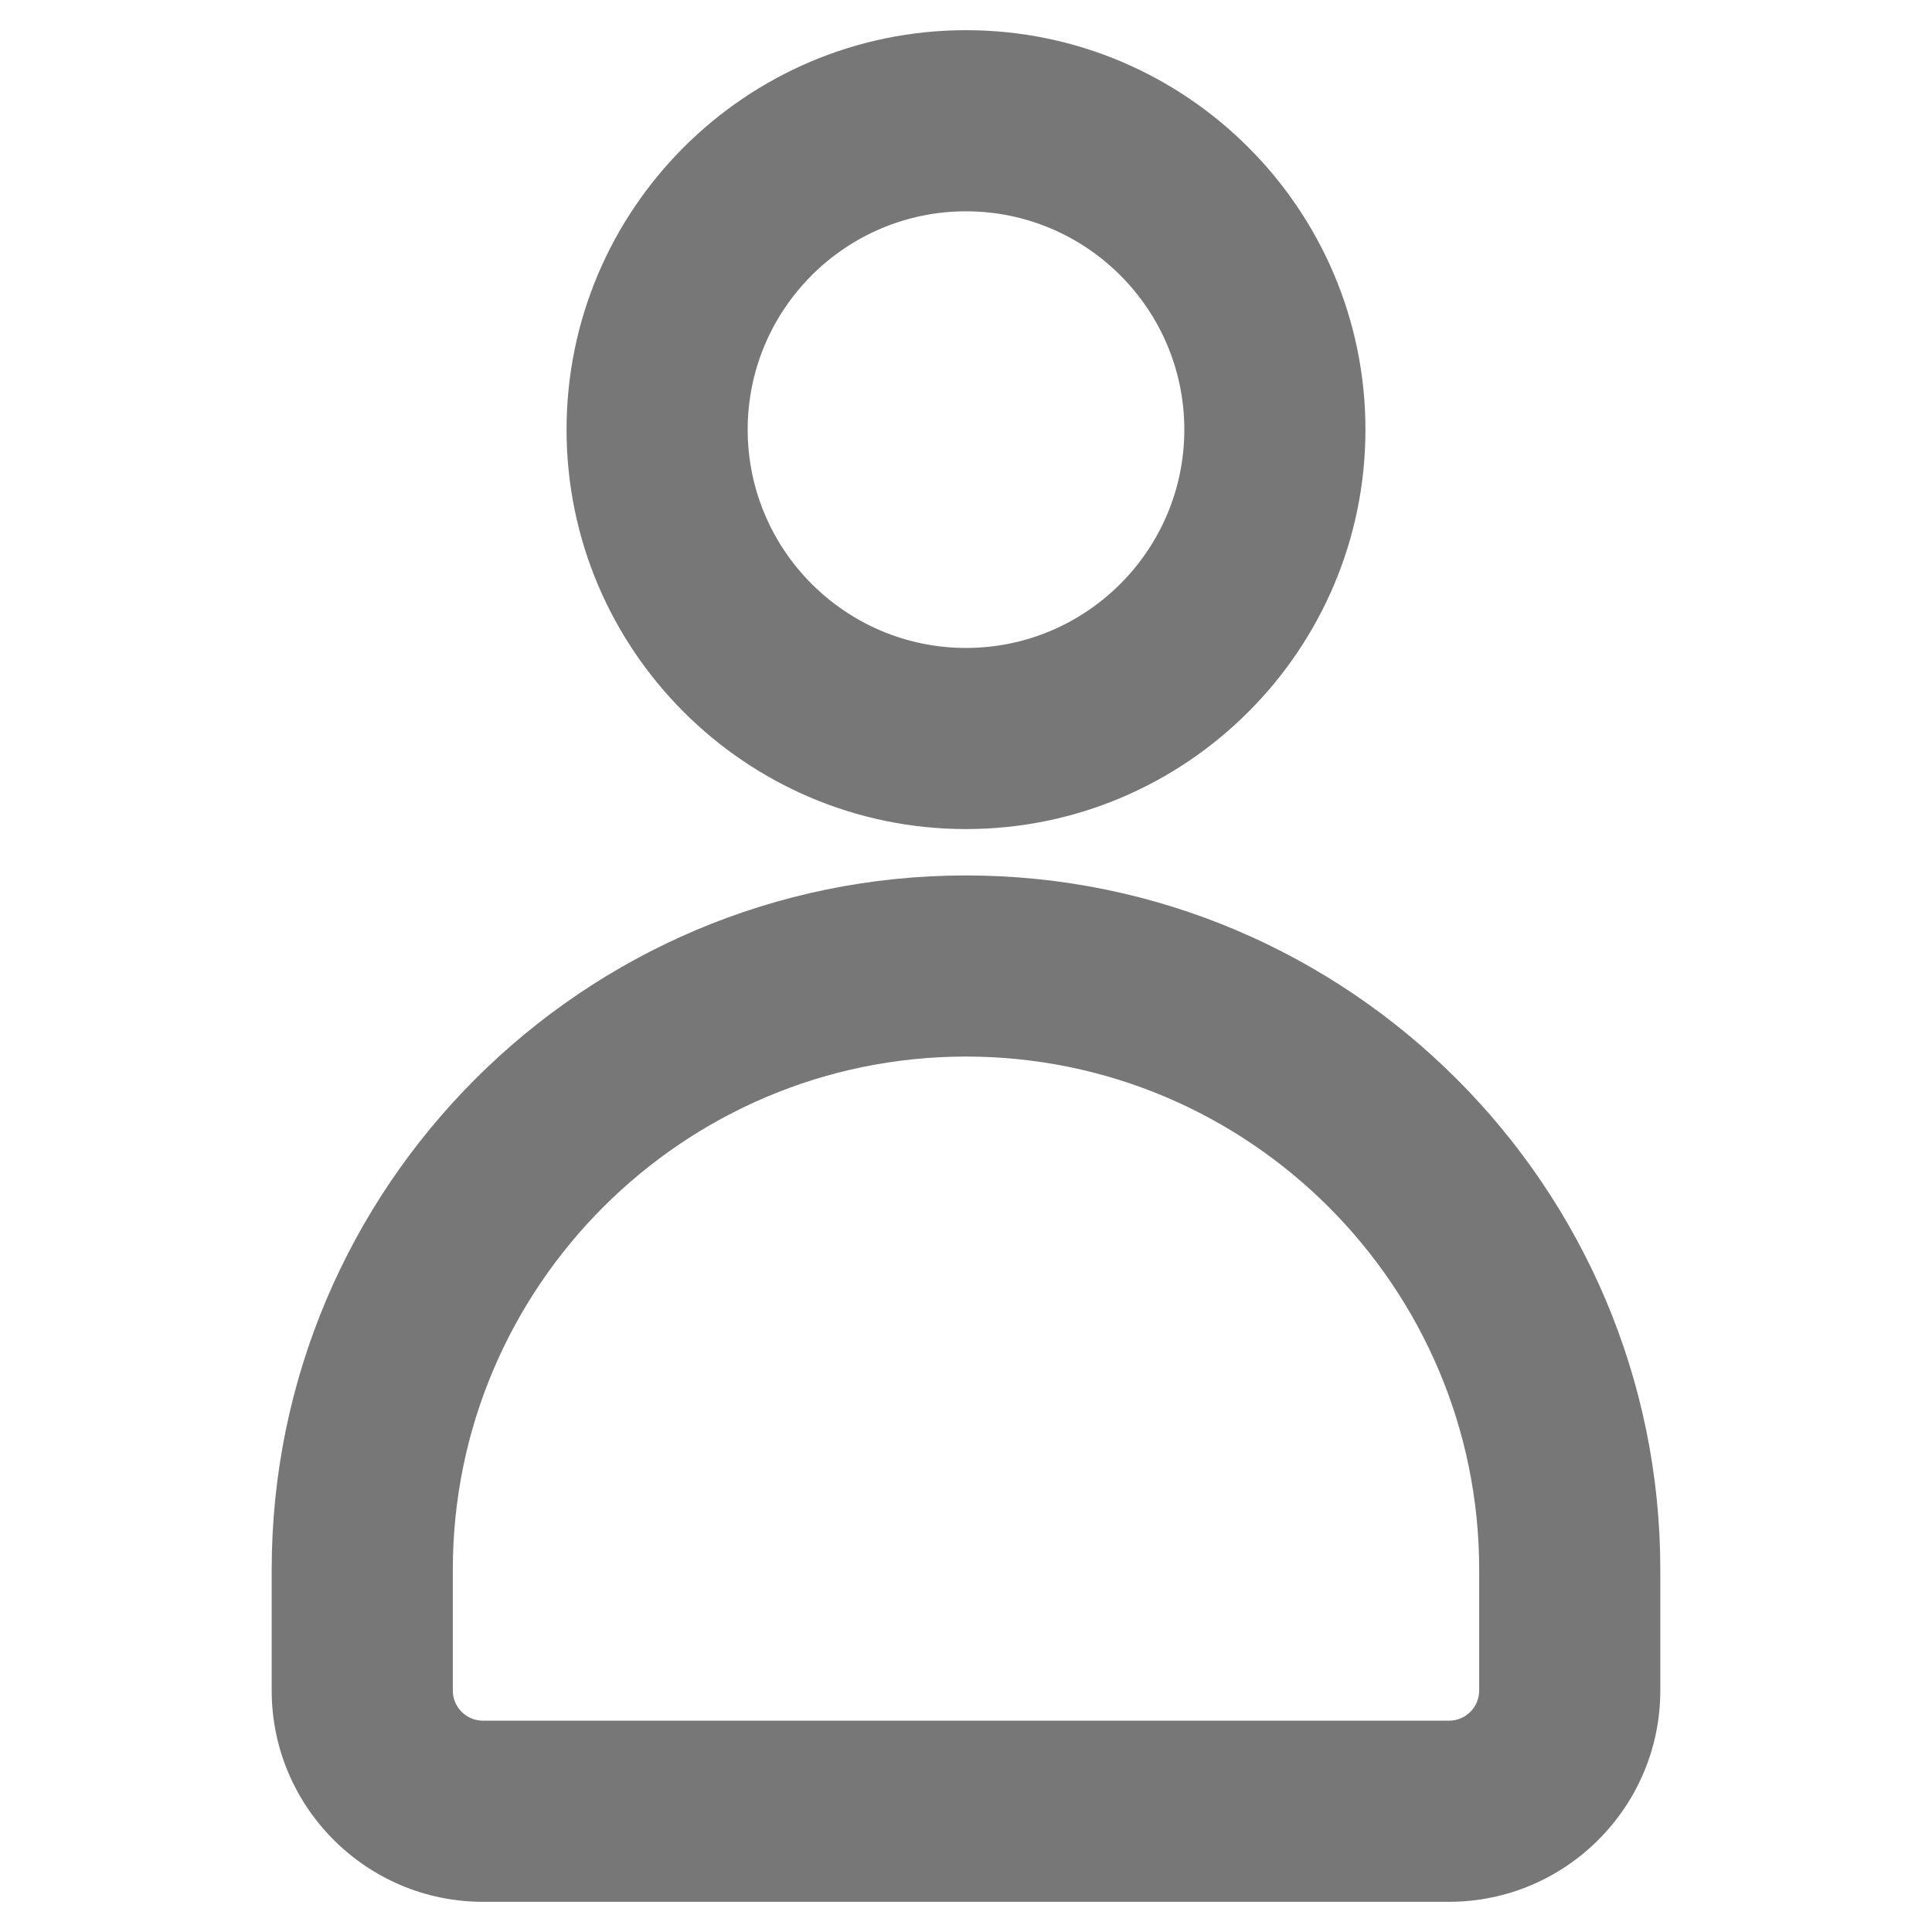
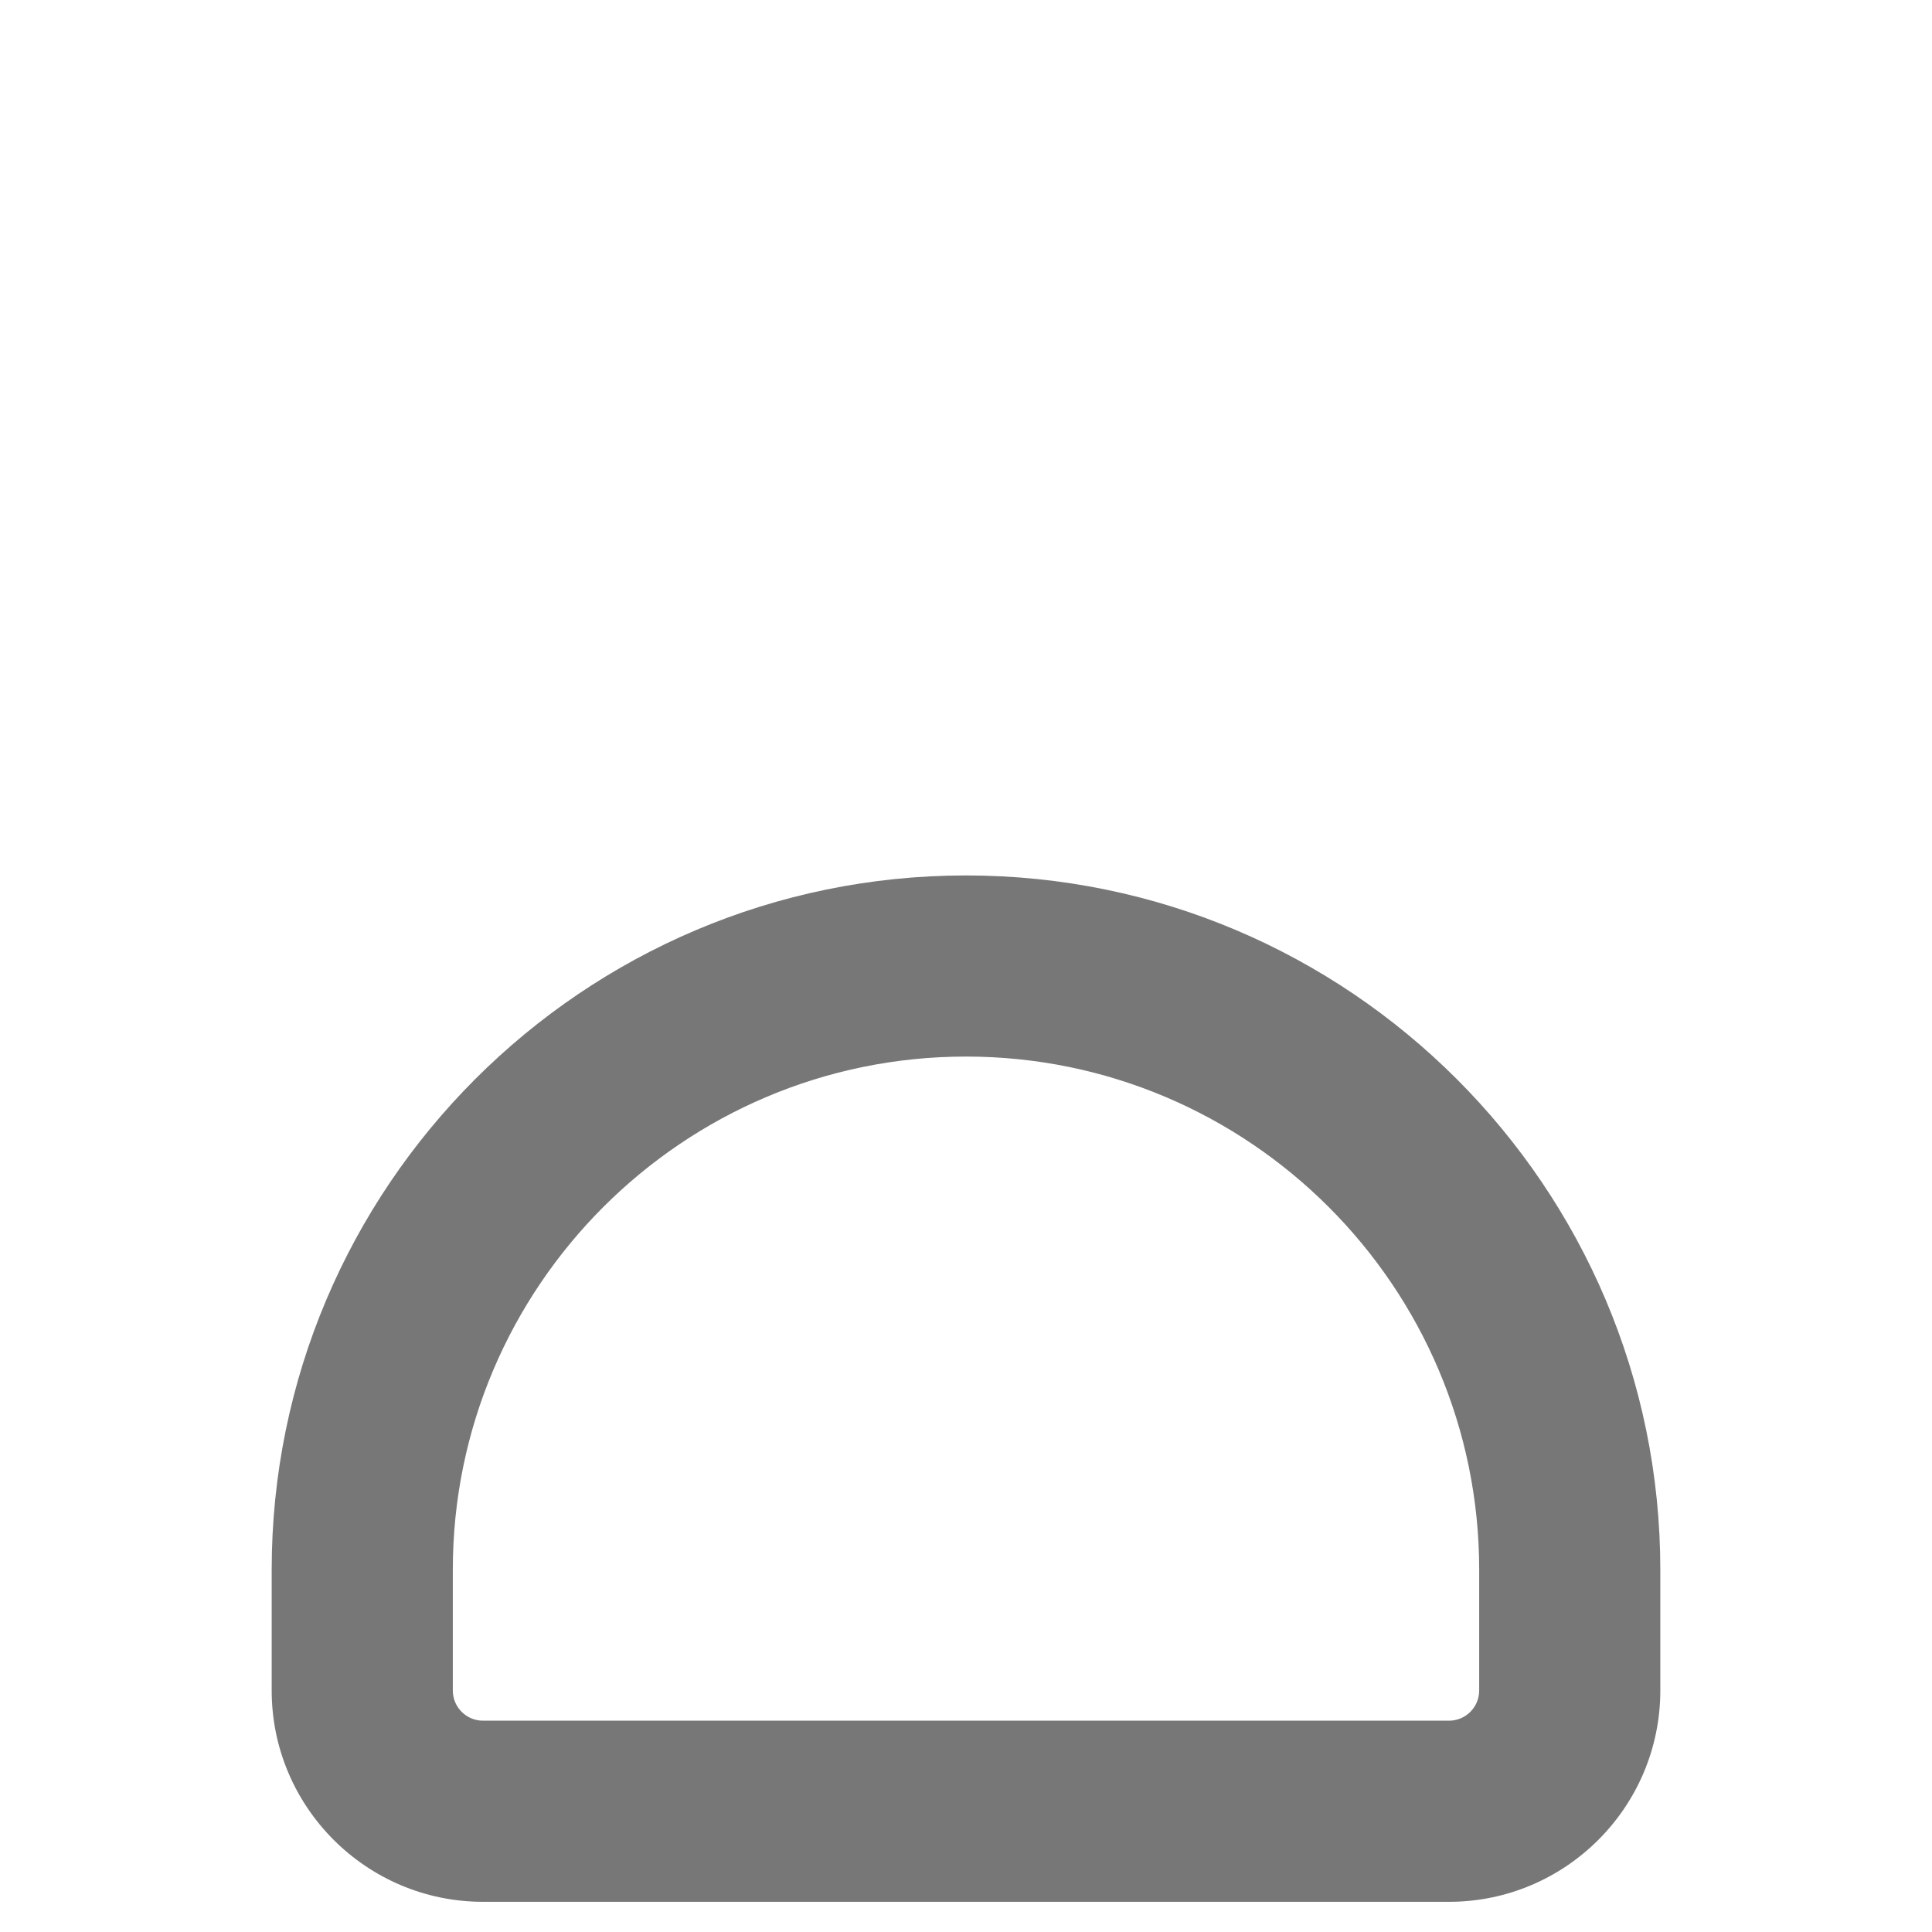
<svg xmlns="http://www.w3.org/2000/svg" id="Layer_2" style="enable-background:new 0 0 32 32;" version="1.1" viewBox="0 0 32 32" xml:space="preserve">
  <g>
-     <path d="M16,13.732c3.648,0,6.616-2.968,6.616-6.616S19.648,0.5,16,0.5S9.384,3.468,9.384,7.116   S12.352,13.732,16,13.732z M16,3.5c1.994,0,3.616,1.622,3.616,3.616c0,1.994-1.622,3.616-3.616,3.616   s-3.616-1.622-3.616-3.616C12.384,5.122,14.006,3.5,16,3.5z" fill="#777777" />
    <path d="M16,14.5C9.659,14.5,4.5,19.659,4.5,26v2c0,1.93,1.57,3.5,3.5,3.5h16c1.93,0,3.5-1.57,3.5-3.5v-2   C27.5,19.659,22.341,14.5,16,14.5z M24.5,28c0,0.276-0.224,0.5-0.5,0.5H8c-0.276,0-0.5-0.224-0.5-0.5v-2   c0-4.687,3.813-8.5,8.5-8.5s8.5,3.813,8.5,8.5V28z" fill="#777777" />
  </g>
</svg>